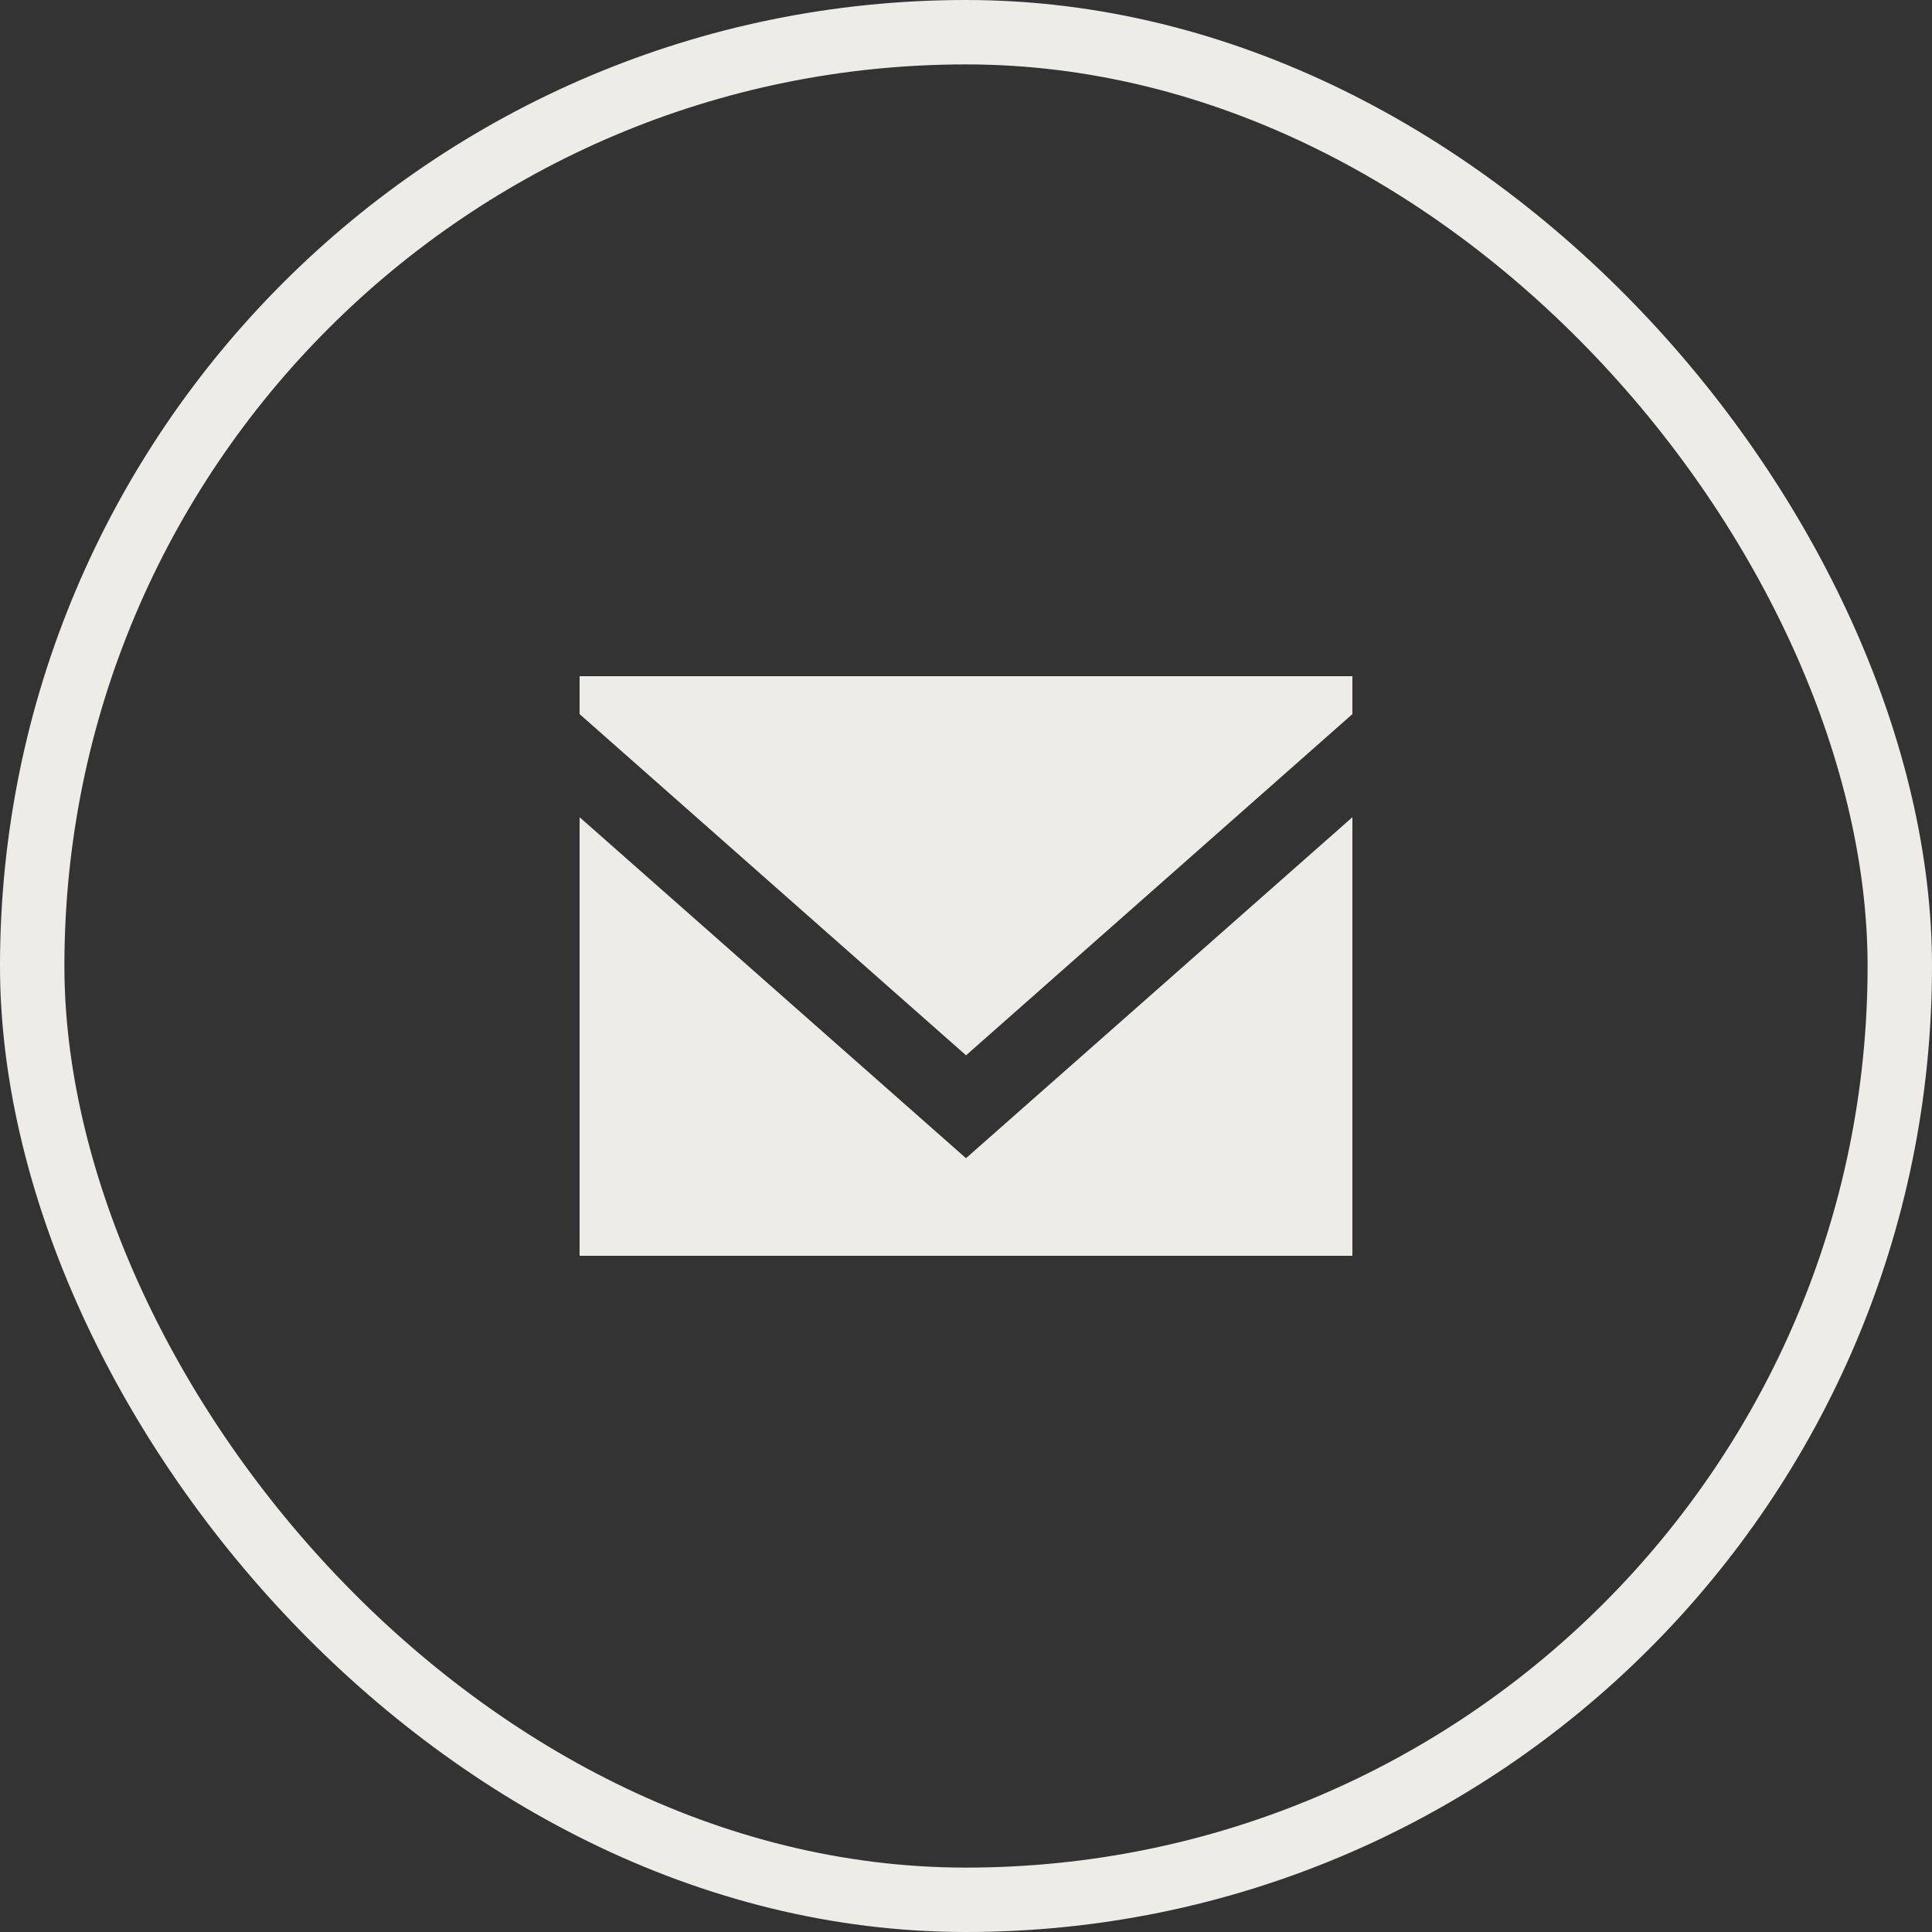
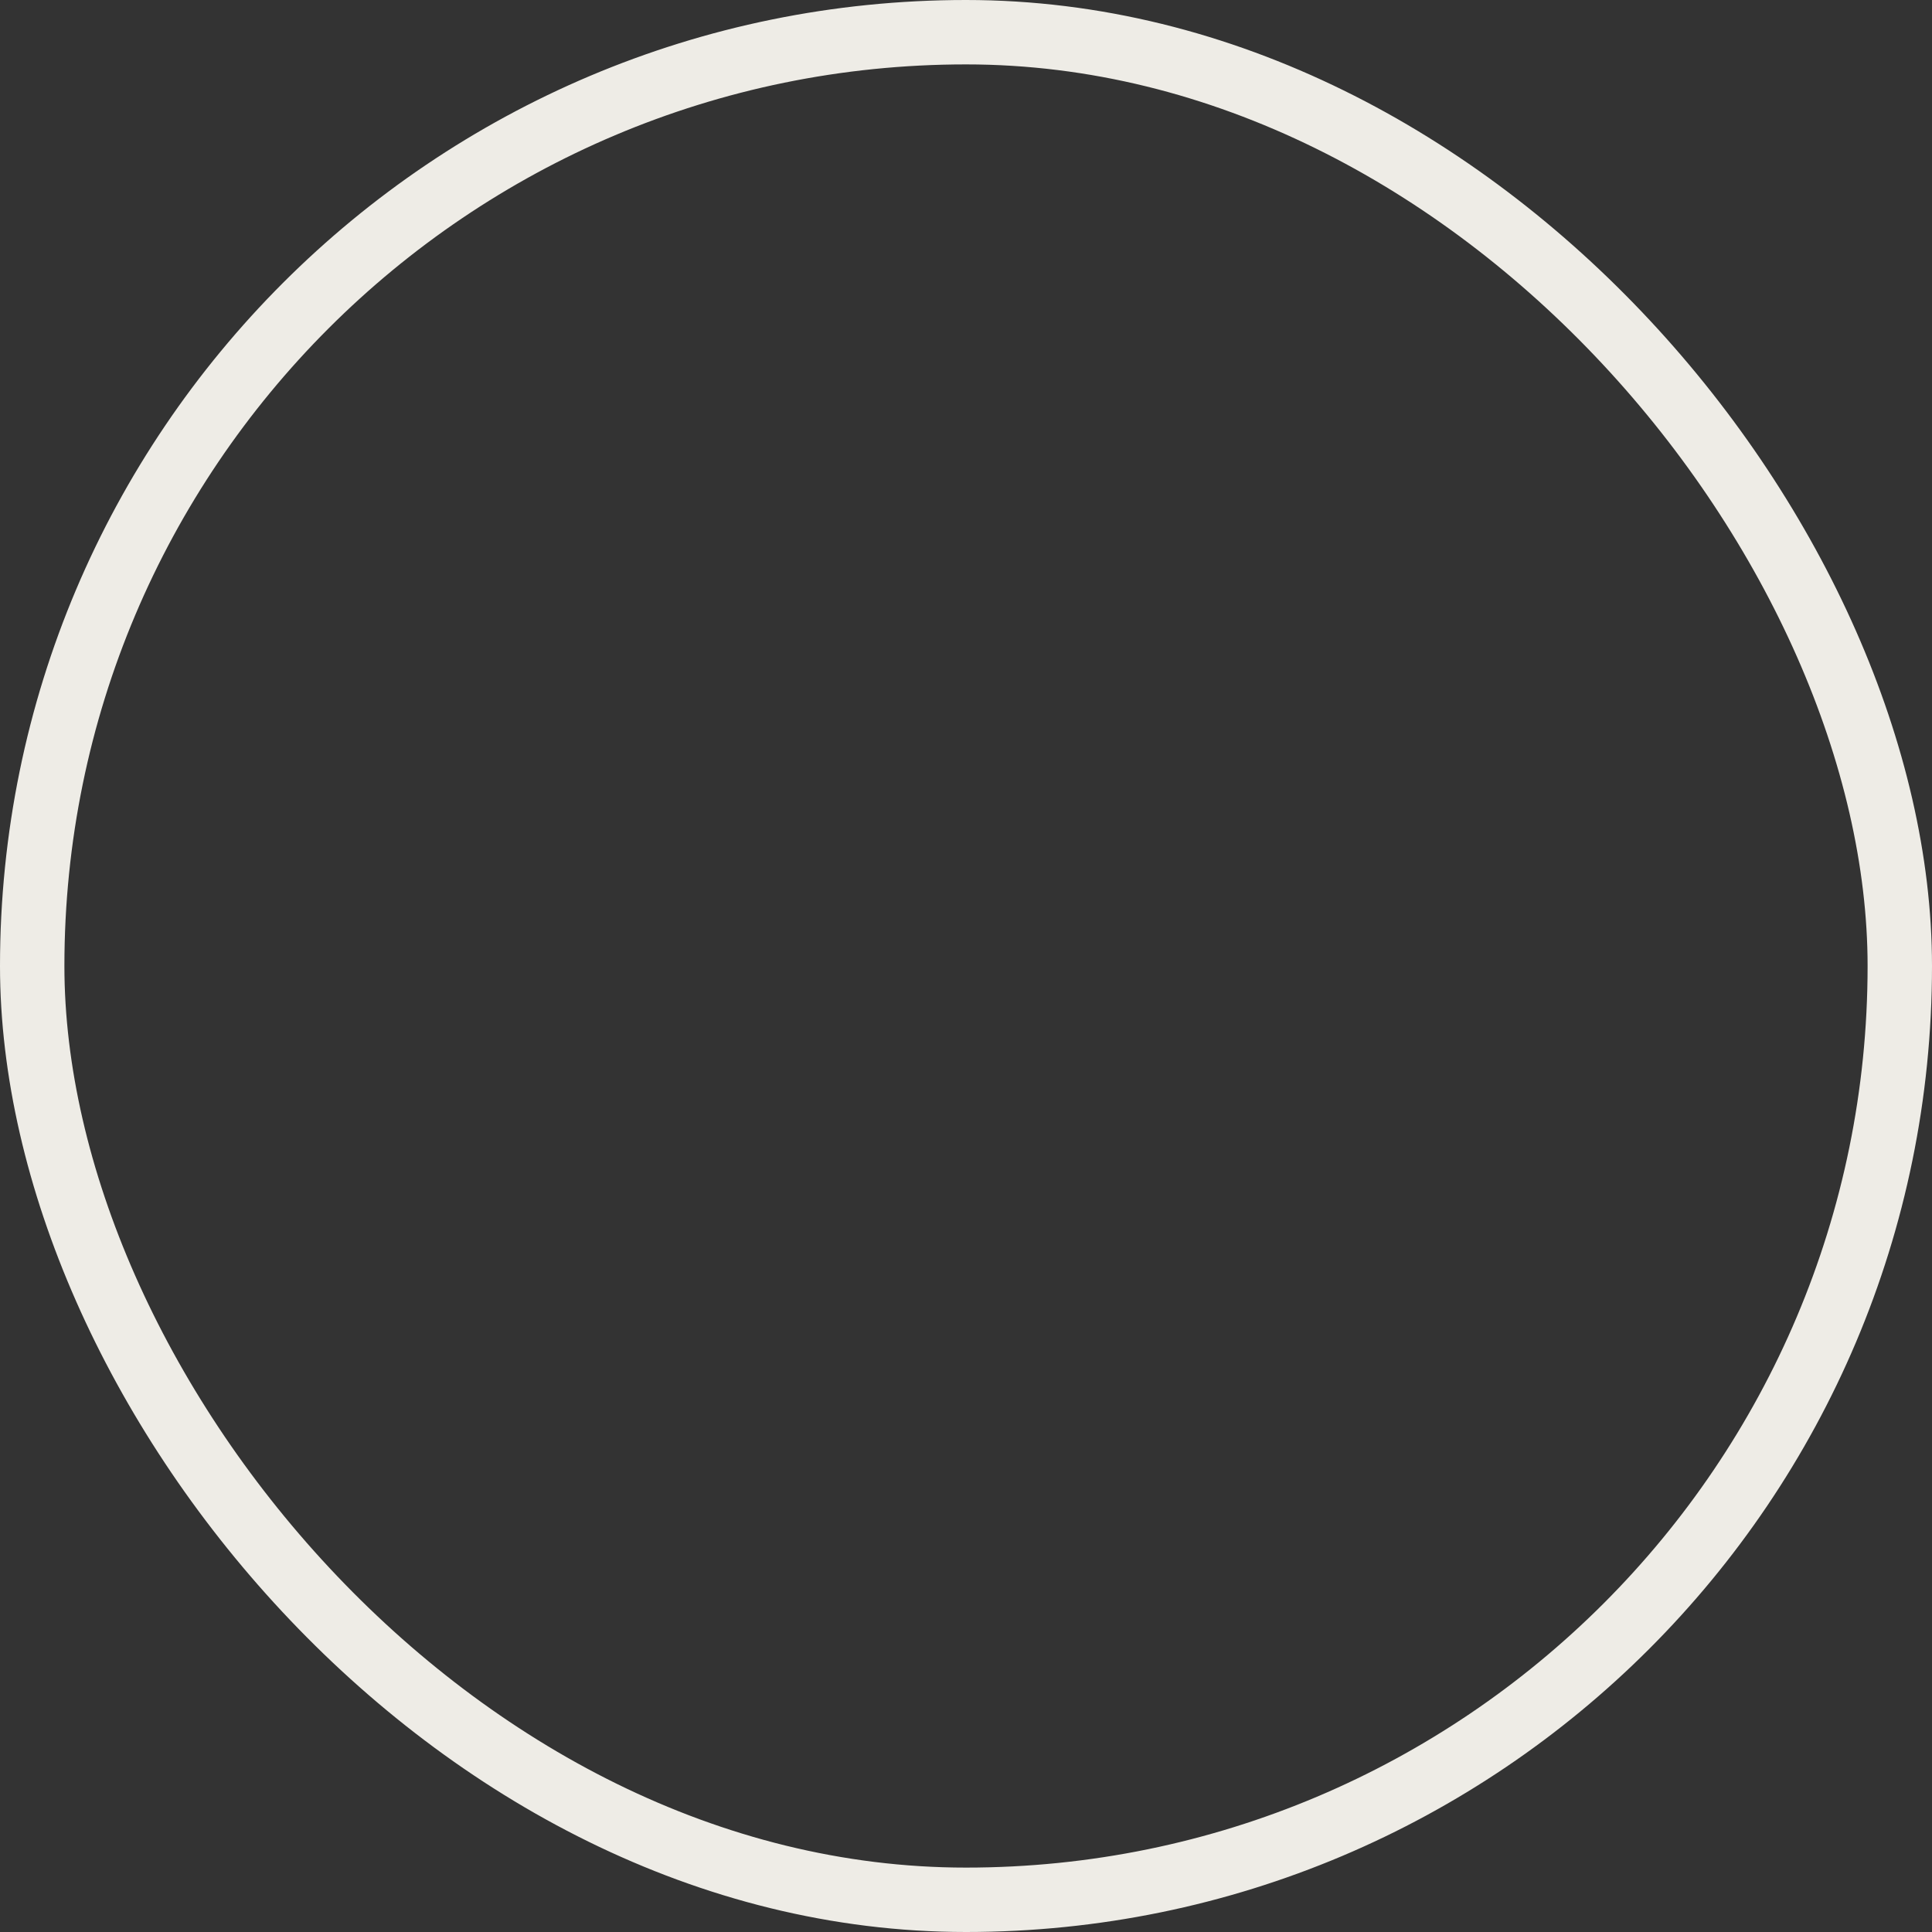
<svg xmlns="http://www.w3.org/2000/svg" width="60" height="60" viewBox="0 0 60 60" fill="none">
  <rect x="0" y="0" width="60" height="60" fill="#333333" stroke="none" />
-   <path fill-rule="evenodd" clip-rule="evenodd" d="M30 35.969L18 25.379V39H42V25.379L30 35.969ZM30.001 32.774L18 22.177V21H42V22.177L30.001 32.774Z" fill="#EEECE6" />
  <rect x="1" y="1" width="58" height="58" rx="29" stroke="#EEECE6" stroke-width="2" />
</svg>